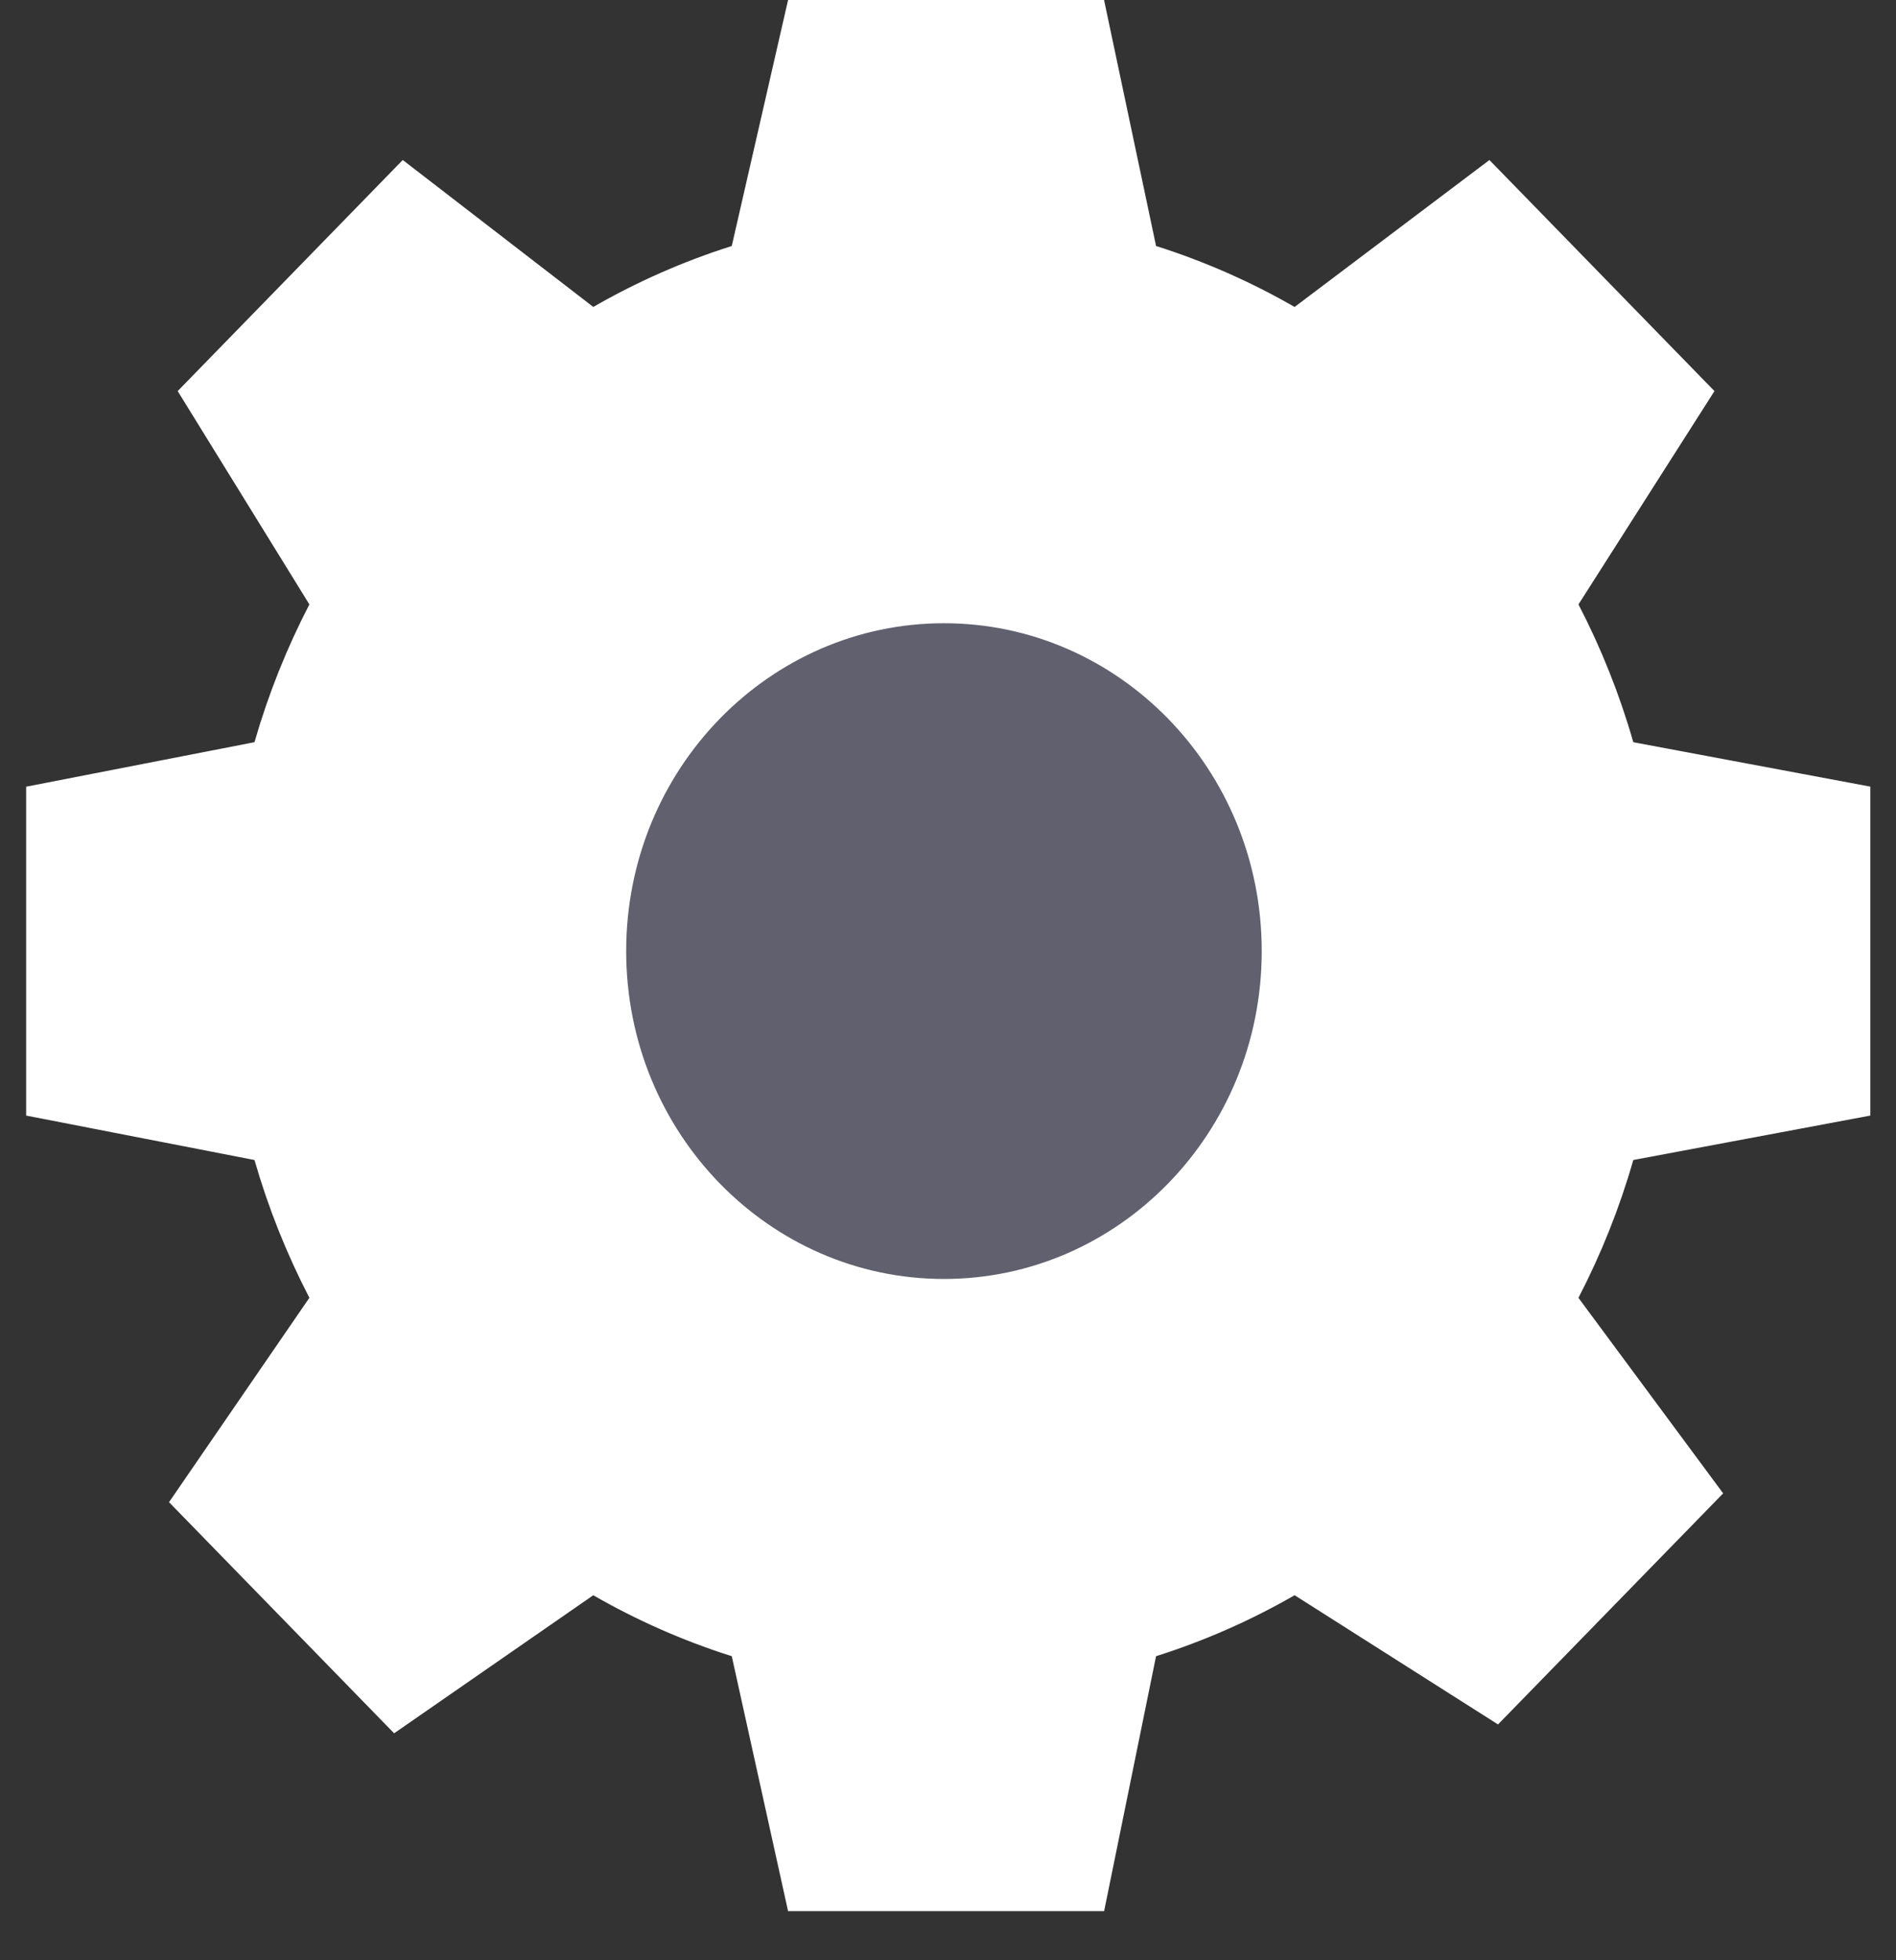
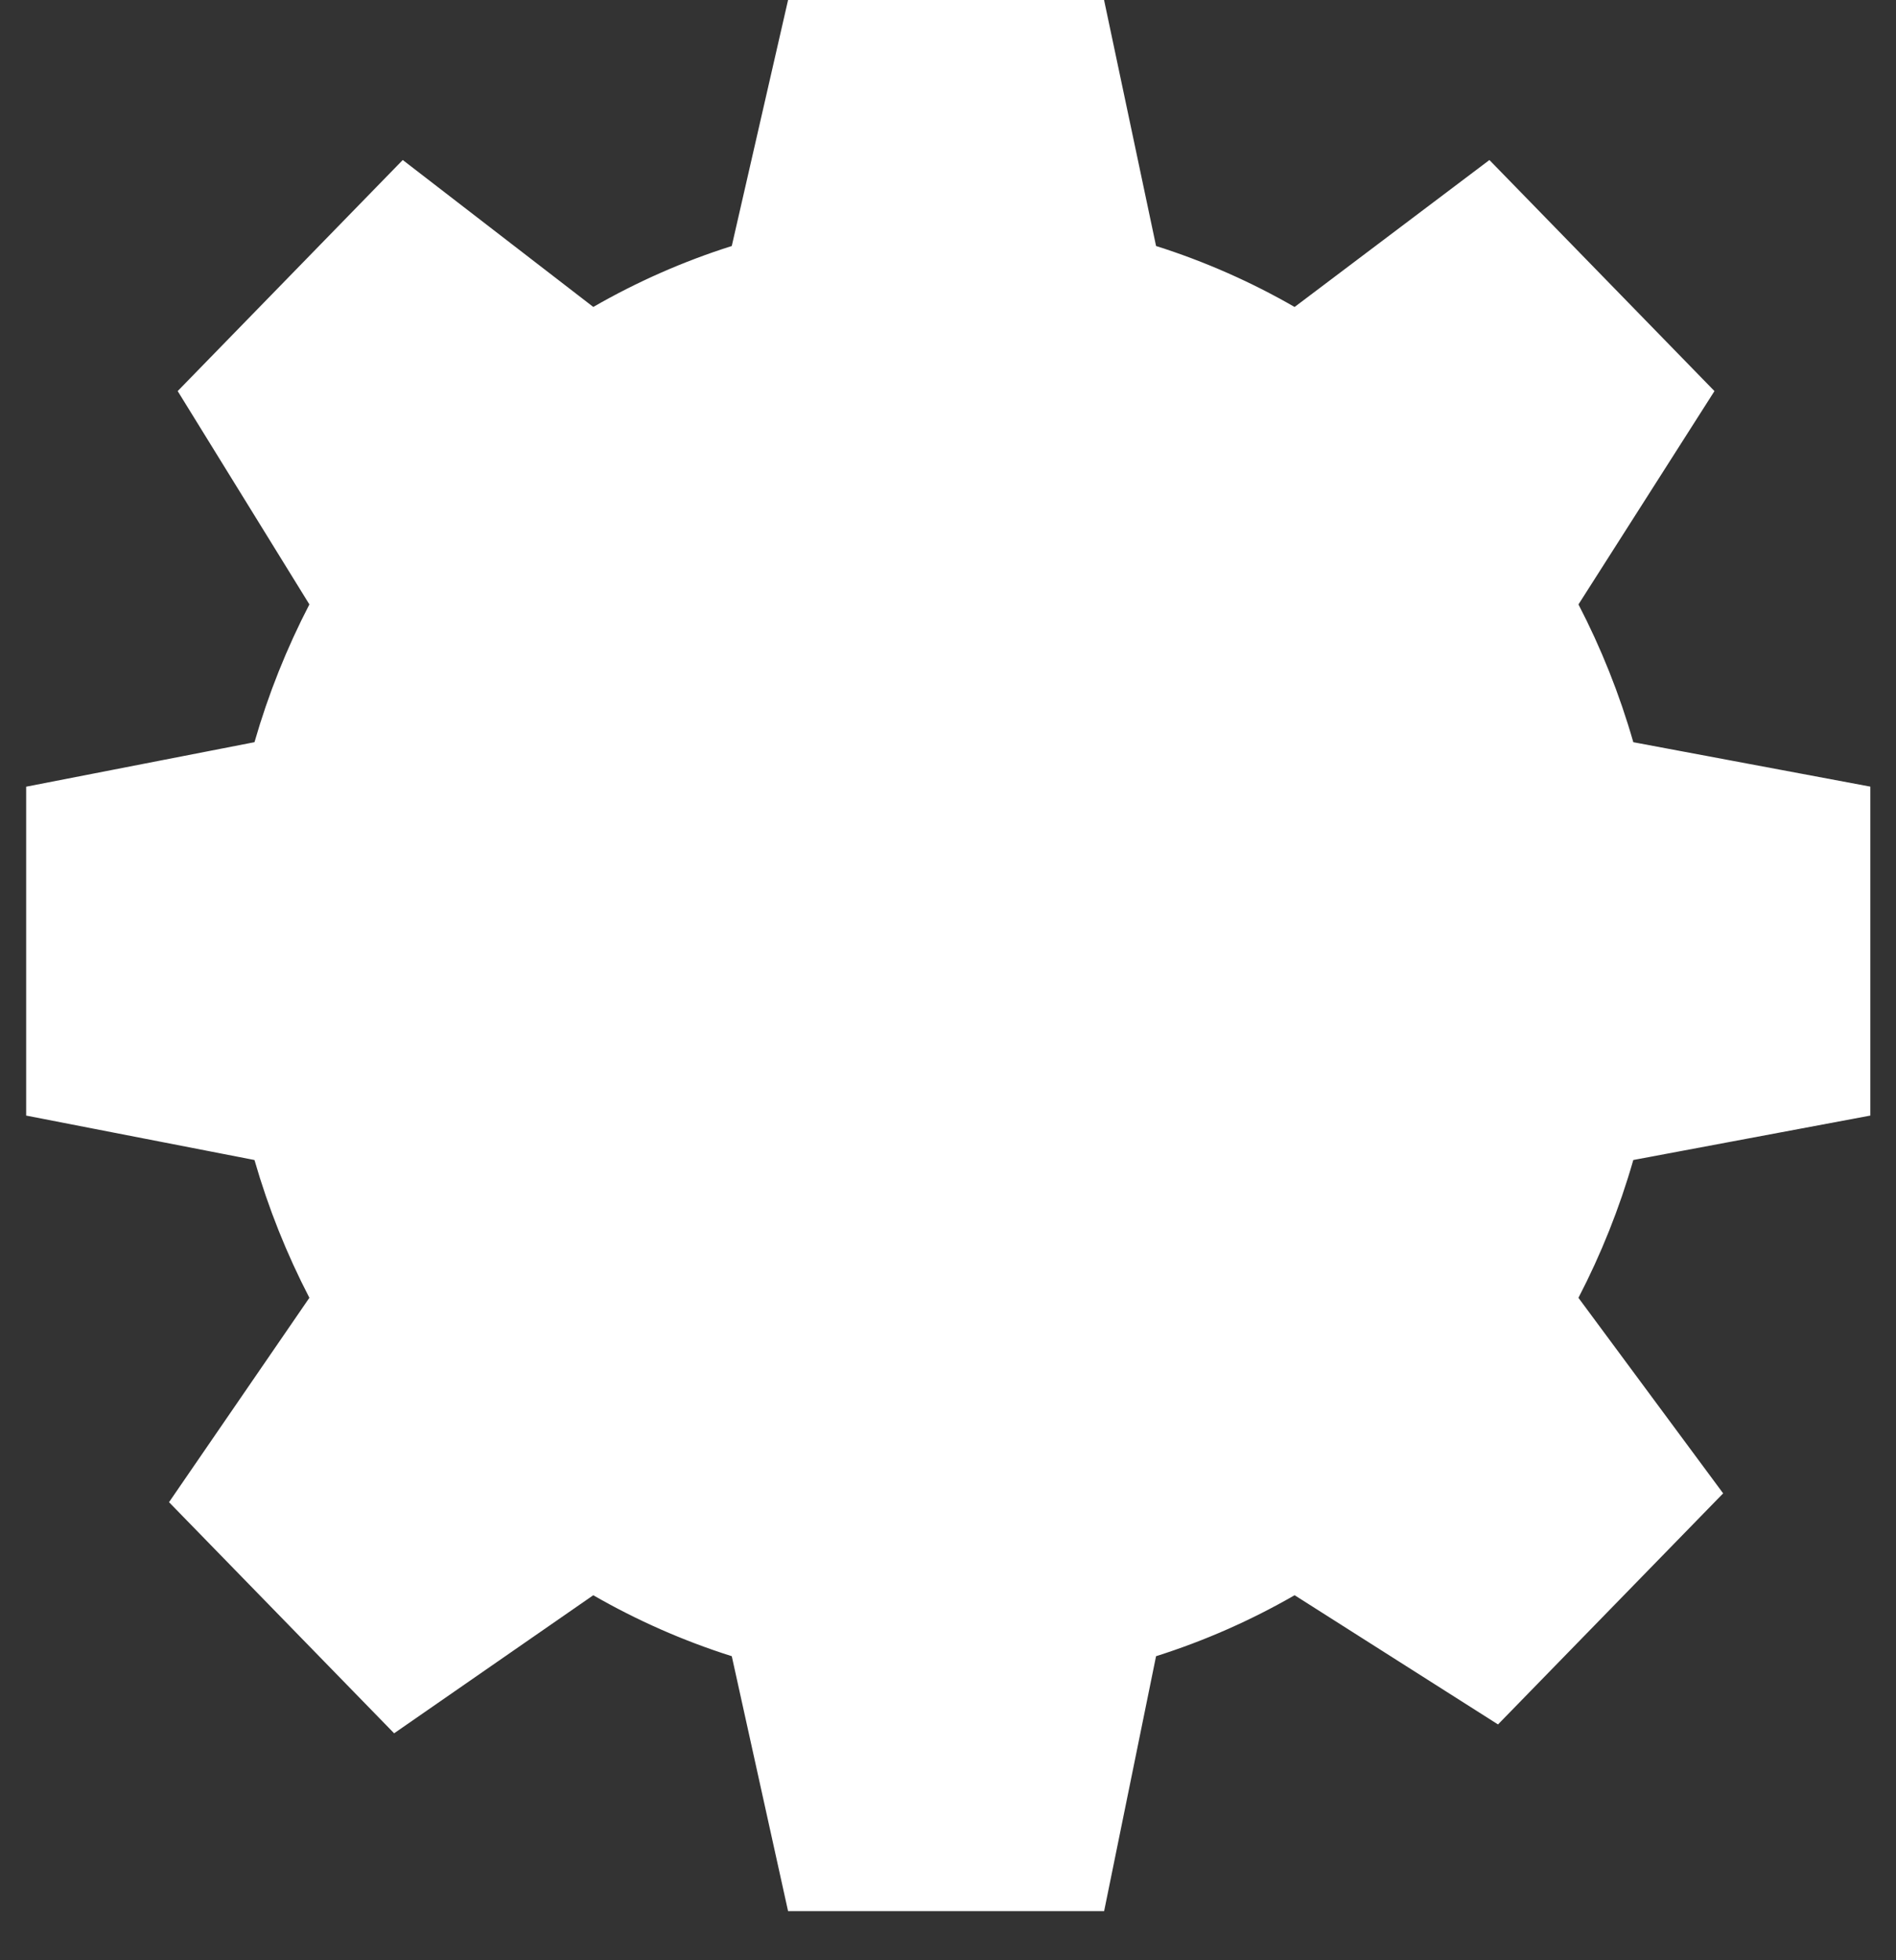
<svg xmlns="http://www.w3.org/2000/svg" width="30" height="31" viewBox="0 0 30 31" fill="none">
  <rect x="0" y="0" width="30" height="31" fill="#333333" stroke="none" />
  <path d="M11.73 4.367L12.003 4.281L12.066 4.002L12.868 0.5H17.064L17.803 3.994L17.863 4.279L18.141 4.367C18.875 4.599 19.576 4.909 20.235 5.288L20.521 5.453L20.785 5.254L23.516 3.195L26.493 6.25L24.554 9.29L24.398 9.533L24.532 9.789C24.874 10.448 25.154 11.146 25.363 11.876L25.449 12.172L25.752 12.229L29.094 12.855V17.227L25.752 17.853L25.449 17.91L25.363 18.206C25.154 18.936 24.874 19.634 24.532 20.293L24.388 20.57L24.573 20.821L26.61 23.572L23.628 26.631L20.752 24.805L20.497 24.643L20.235 24.794C19.576 25.173 18.875 25.483 18.141 25.715L17.861 25.804L17.802 26.092L17.062 29.723H12.871L12.067 26.084L12.005 25.802L11.73 25.715C10.996 25.483 10.295 25.173 9.636 24.794L9.362 24.637L9.102 24.817L6.299 26.759L3.319 23.701L5.308 20.806L5.478 20.559L5.339 20.293C4.997 19.634 4.717 18.936 4.507 18.206L4.423 17.912L4.122 17.854L0.914 17.23V12.853L4.122 12.228L4.423 12.17L4.507 11.876C4.717 11.146 4.997 10.448 5.339 9.789L5.47 9.537L5.321 9.296L3.442 6.254L6.42 3.198L9.082 5.25L9.346 5.455L9.636 5.288C10.295 4.909 10.996 4.599 11.73 4.367Z" fill="white" stroke="white" />
-   <path d="M20.464 15.041C20.464 18.193 17.977 20.726 14.936 20.726C11.895 20.726 9.408 18.193 9.408 15.041C9.408 11.889 11.895 9.356 14.936 9.356C17.977 9.356 20.464 11.889 20.464 15.041Z" fill="#61606E" stroke="white" />
</svg>